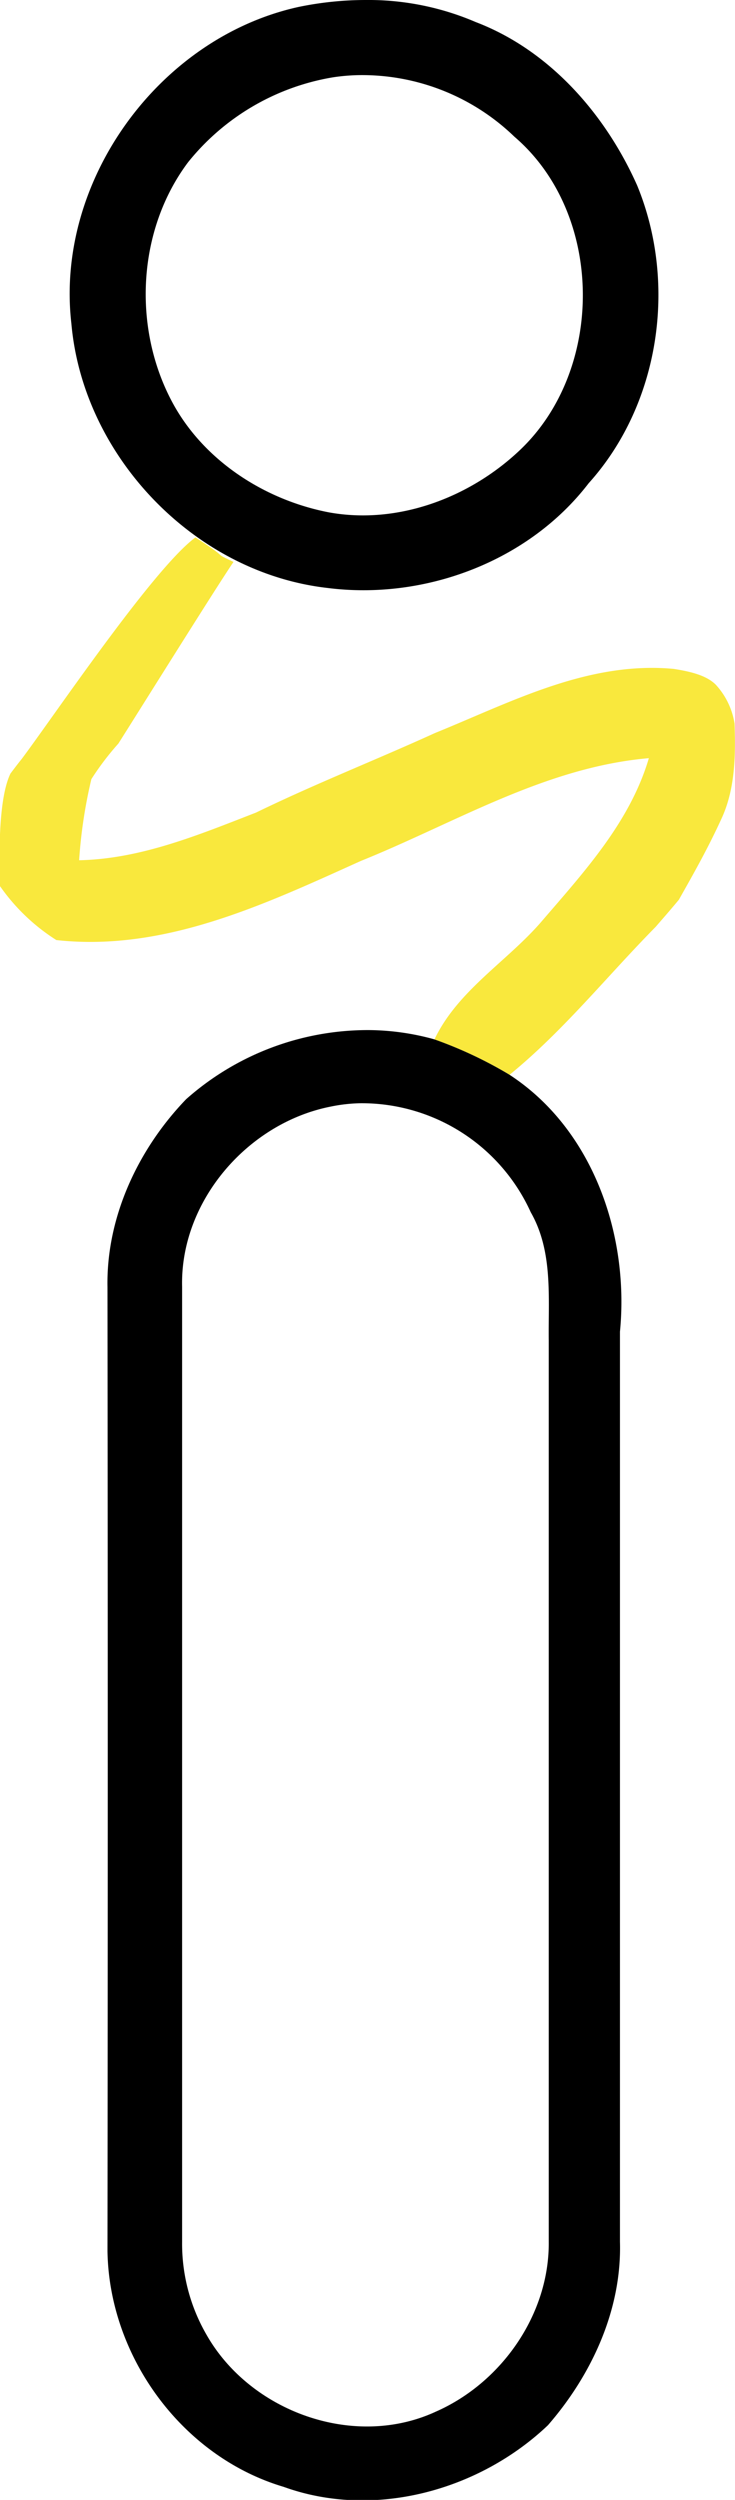
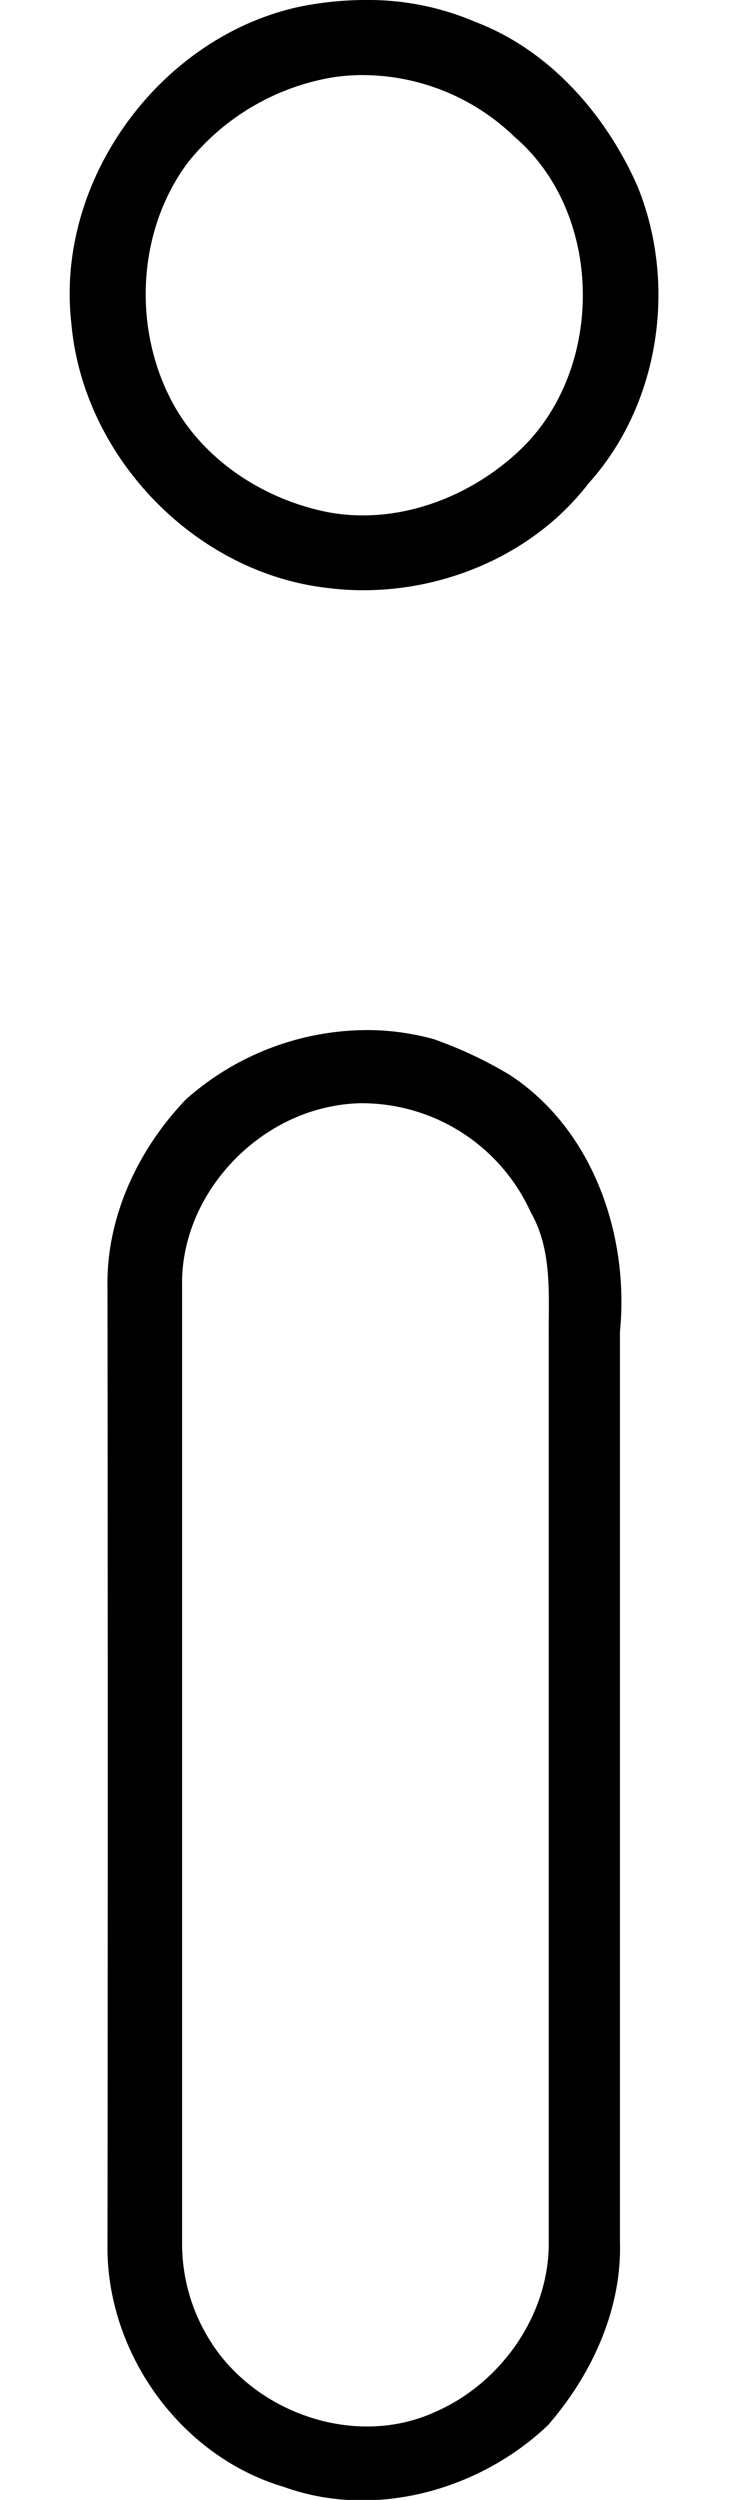
<svg xmlns="http://www.w3.org/2000/svg" viewBox="0 0 81.65 277.47">
  <defs>
    <style>.cls-1{fill:#f9e83d;}</style>
  </defs>
  <title>Element 1</title>
  <g id="Ebene_2" data-name="Ebene 2">
    <g id="svg4842">
      <path id="path4846" d="M40.64,0a37,37,0,0,0-7.47.77C17.66,4.18,6.1,20.09,7.93,35.92c1.3,14.76,13.71,27.67,28.46,29.34,10.77,1.37,22.32-2.92,29-11.62,7.93-8.8,9.87-22.18,5.39-33.06-3.52-7.9-9.72-15-17.93-18.13A30.22,30.22,0,0,0,40.64,0Zm-.88,8.34a24.35,24.35,0,0,1,17.38,6.83c10,8.56,10.09,25.87.57,34.83-5.56,5.25-13.53,8.25-21.16,6.87C29.3,55.48,22.43,51,19,44.38,14.72,36.15,15.3,25.46,20.9,18A26.16,26.16,0,0,1,37,8.58,21.92,21.92,0,0,1,39.76,8.34Z" />
-       <path id="path4850" class="cls-1" d="M2.17,84.56c3.52-4.63,14.76-21.38,19.54-24.91,4.23,2.72,1.63,1.48,4.23,2.72-1.87,2.73-11,17.35-12.79,20.16a30.82,30.82,0,0,0-3,3.95,54.52,54.52,0,0,0-1.36,9c6.88-.14,13.33-2.84,19.65-5.29C35,87,41.73,84.36,48.32,81.36c8.48-3.44,17-8,26.51-7.12,2,.31,3.67.75,4.68,1.75a8.27,8.27,0,0,1,2.09,4.32c.12,3.48.08,7.21-1.42,10.49s-3,5.94-4.77,9.07c-1.24,1.48-1.41,1.66-2.57,3-5.4,5.47-10.24,11.54-16.23,16.42a46.37,46.37,0,0,0-8.35-3.92c2.58-5.42,8-8.61,11.82-13,4.74-5.52,9.9-11.09,12-18.22-11.53,1-21.5,7.18-32,11.41-10.65,4.8-21.8,10.1-33.82,8.78a21.93,21.93,0,0,1-6.27-6c-.1-3.9-.13-9.78,1.17-12.48,3-4,.88-.68,1-1.25Z" />
      <path id="path4852" d="M41,114.33A30.43,30.43,0,0,0,20.68,122c-5.33,5.53-8.89,13.1-8.74,20.87q.06,53.49,0,107c.19,11.68,8.28,22.8,19.57,26.15,10.06,3.64,21.74.4,29.36-6.84,4.87-5.6,8.22-12.84,8-20.37q0-50.48,0-101c1.05-10.72-3-22.5-12.3-28.54a46.37,46.37,0,0,0-8.35-3.92A27.87,27.87,0,0,0,41,114.33Zm-.9,8.12a20.61,20.61,0,0,1,18.86,12.1c2.49,4.35,1.94,9.45,2,14.24q0,50,0,100c.09,8.06-5.24,15.68-12.56,18.89-9.08,4.19-20.63,0-25.48-8.58a20.18,20.18,0,0,1-2.69-10.28q0-53,0-106c-.23-9.5,7.3-18.19,16.52-20A18,18,0,0,1,40,122.45Z" />
    </g>
  </g>
</svg>